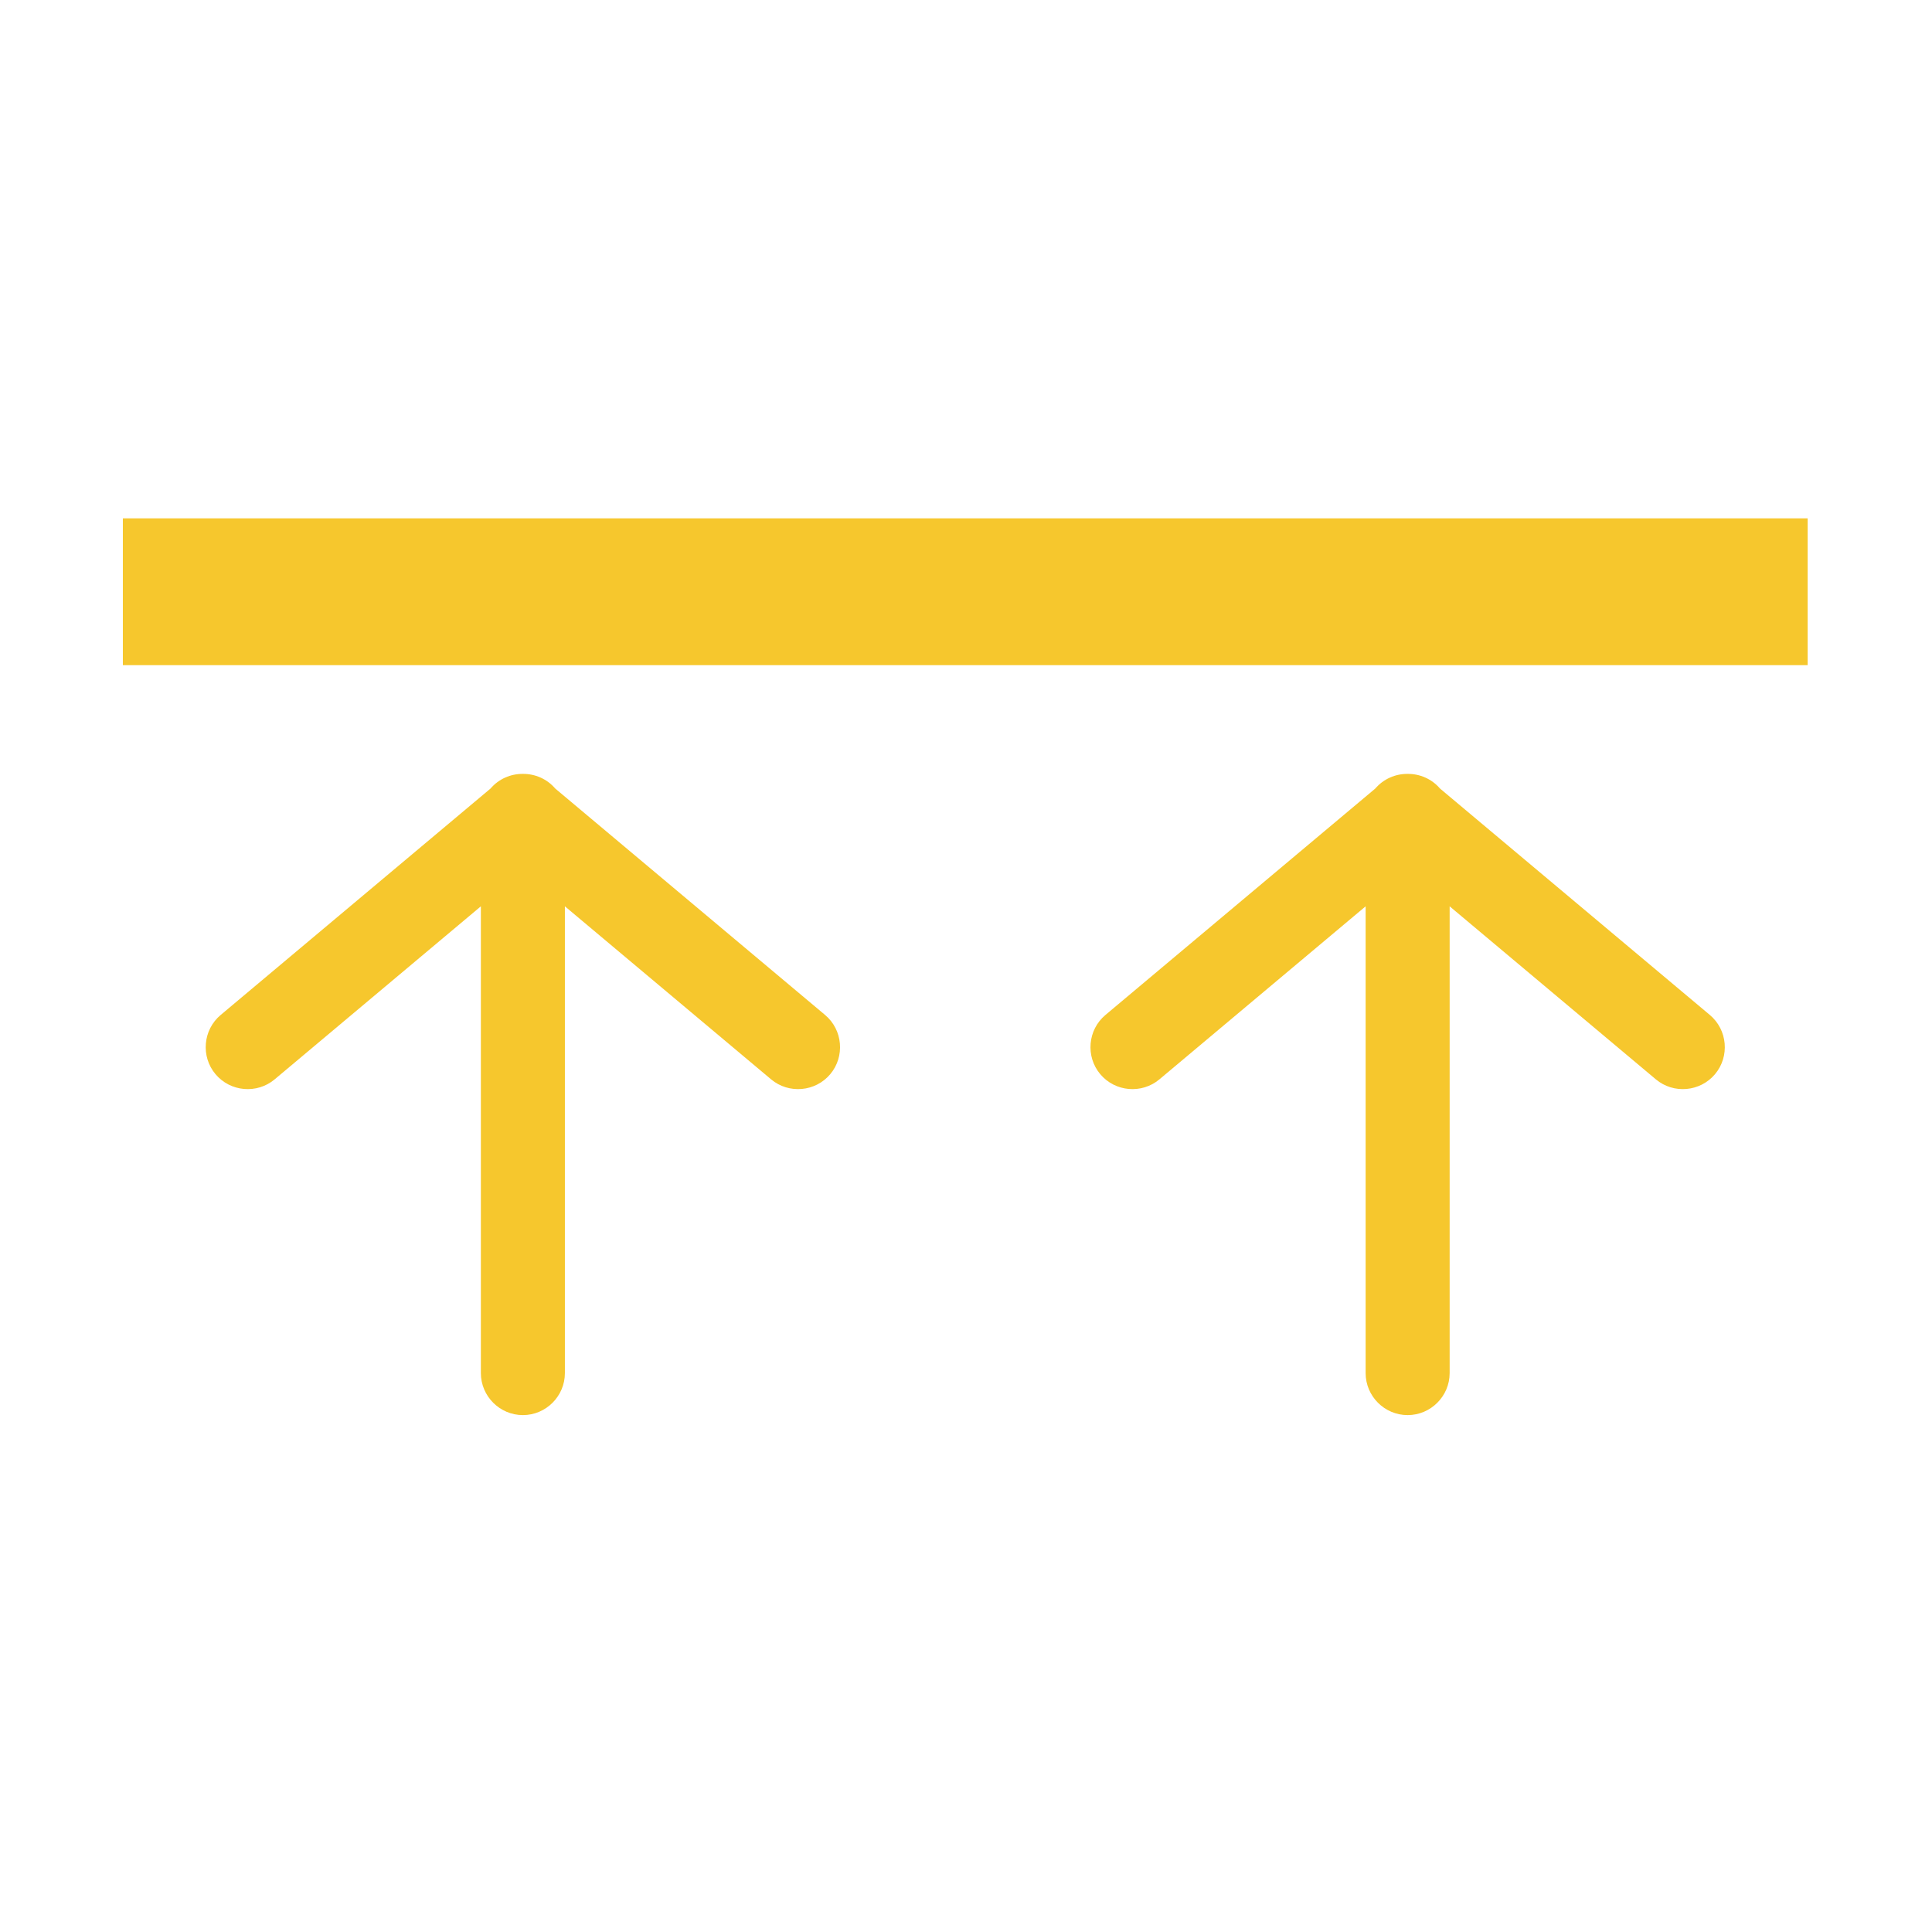
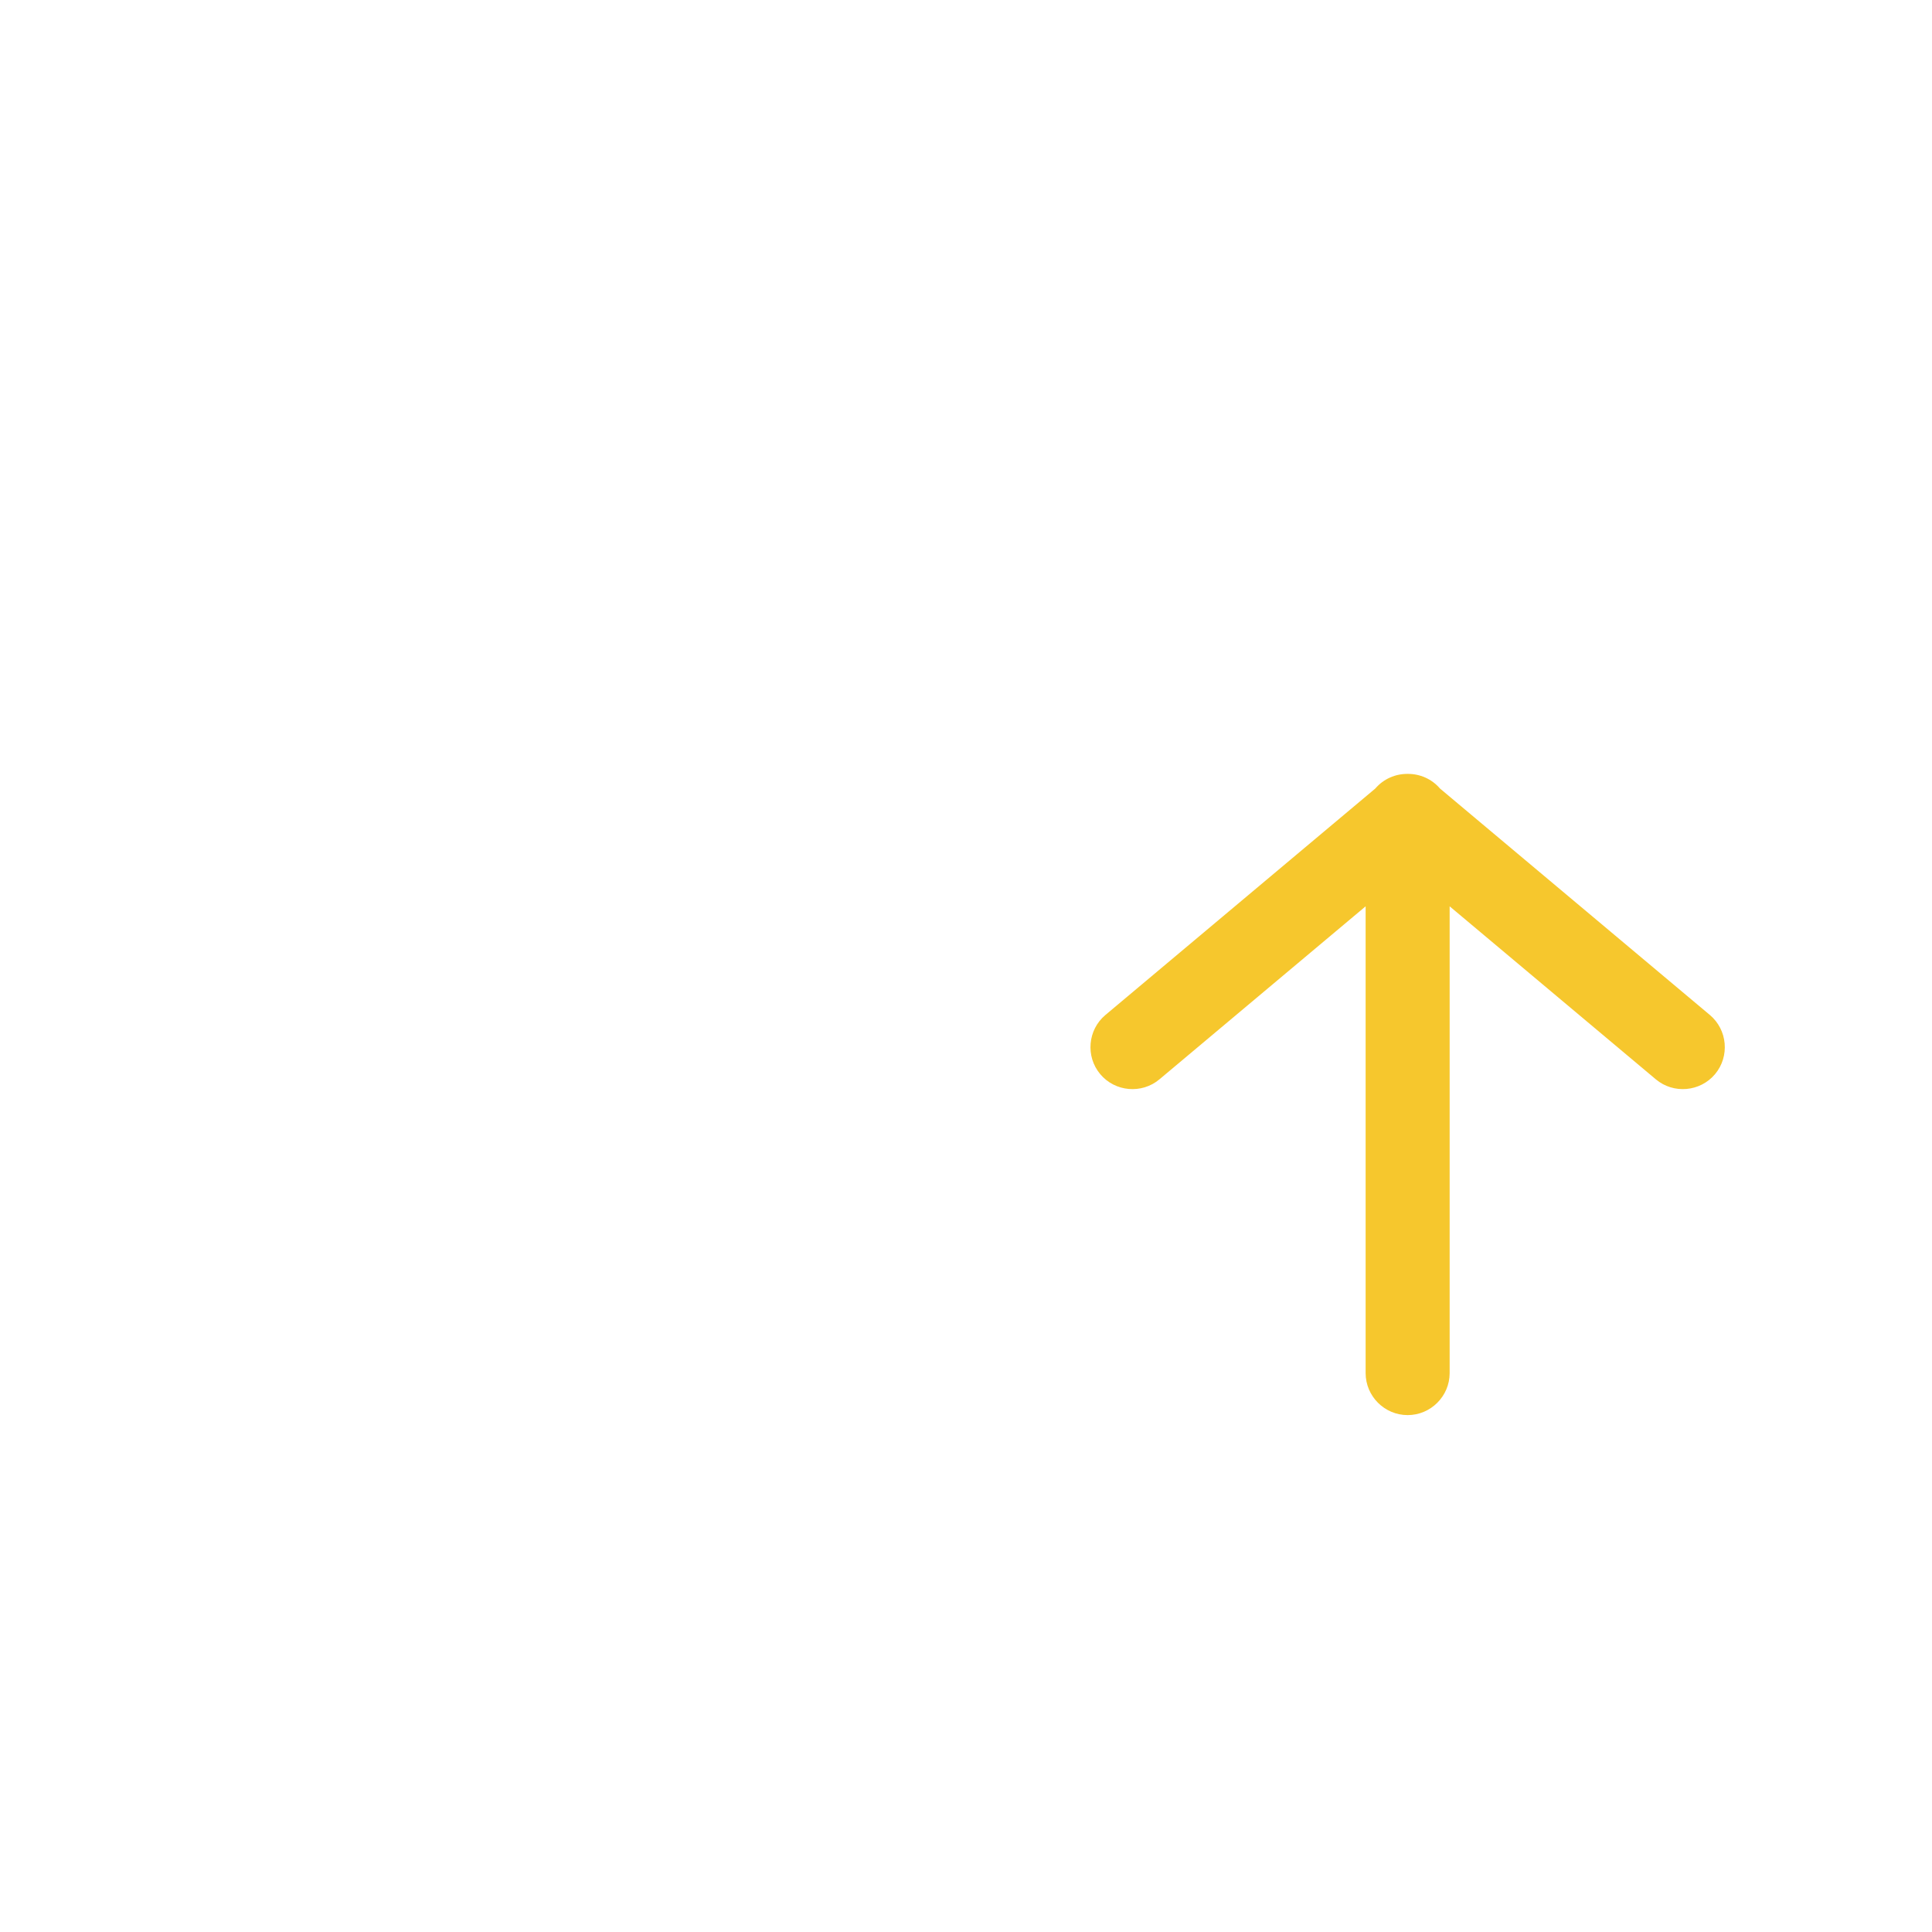
<svg xmlns="http://www.w3.org/2000/svg" xml:space="preserve" width="100mm" height="100mm" version="1.1" style="shape-rendering:geometricPrecision; text-rendering:geometricPrecision; image-rendering:optimizeQuality; fill-rule:evenodd; clip-rule:evenodd" viewBox="0 0 10000 10000">
  <defs>
    <style type="text/css">
   
    .fil0 {fill:#F6C72D}
   
  </style>
  </defs>
  <g id="Camada_x0020_1">
-     <rect class="fil0" x="635.91" y="2683.03" width="8720.51" height="759.84" />
    <g id="_1864803339296">
-       <path class="fil0" d="M4270.68 5253.49l-1396.79 -1172.04c-43.19,-50.46 -105.04,-76.27 -167.13,-75.8l-0.69 0c-62.08,-0.48 -123.94,25.34 -167.13,75.8l-1396.79 1172.04c-91.62,76.88 -103.68,214.73 -26.8,306.34 76.89,91.62 214.73,103.69 306.35,26.82l1067.27 -895.54 0 2415.99c0,119.61 97.84,217.45 217.44,217.45l0.01 0c119.6,0 217.44,-97.84 217.44,-217.45l0 -2415.99 1067.27 895.54c91.62,76.87 229.46,64.8 306.35,-26.82 76.88,-91.61 64.82,-229.46 -26.8,-306.34z" />
      <path class="fil0" d="M8850.21 5253.49l-1396.79 -1172.04c-43.19,-50.46 -105.03,-76.27 -167.12,-75.8l-0.7 0c-62.07,-0.48 -123.93,25.34 -167.12,75.8l-1396.79 1172.04c-91.62,76.88 -103.69,214.73 -26.8,306.34 76.88,91.62 214.73,103.69 306.34,26.82l1067.27 -895.54 0 2415.99c0,119.61 97.85,217.45 217.44,217.45l0.02 0c119.59,0 217.44,-97.84 217.44,-217.45l0 -2415.99 1067.27 895.54c91.61,76.87 229.46,64.8 306.34,-26.82 76.89,-91.61 64.82,-229.46 -26.8,-306.34z" />
    </g>
  </g>
</svg>